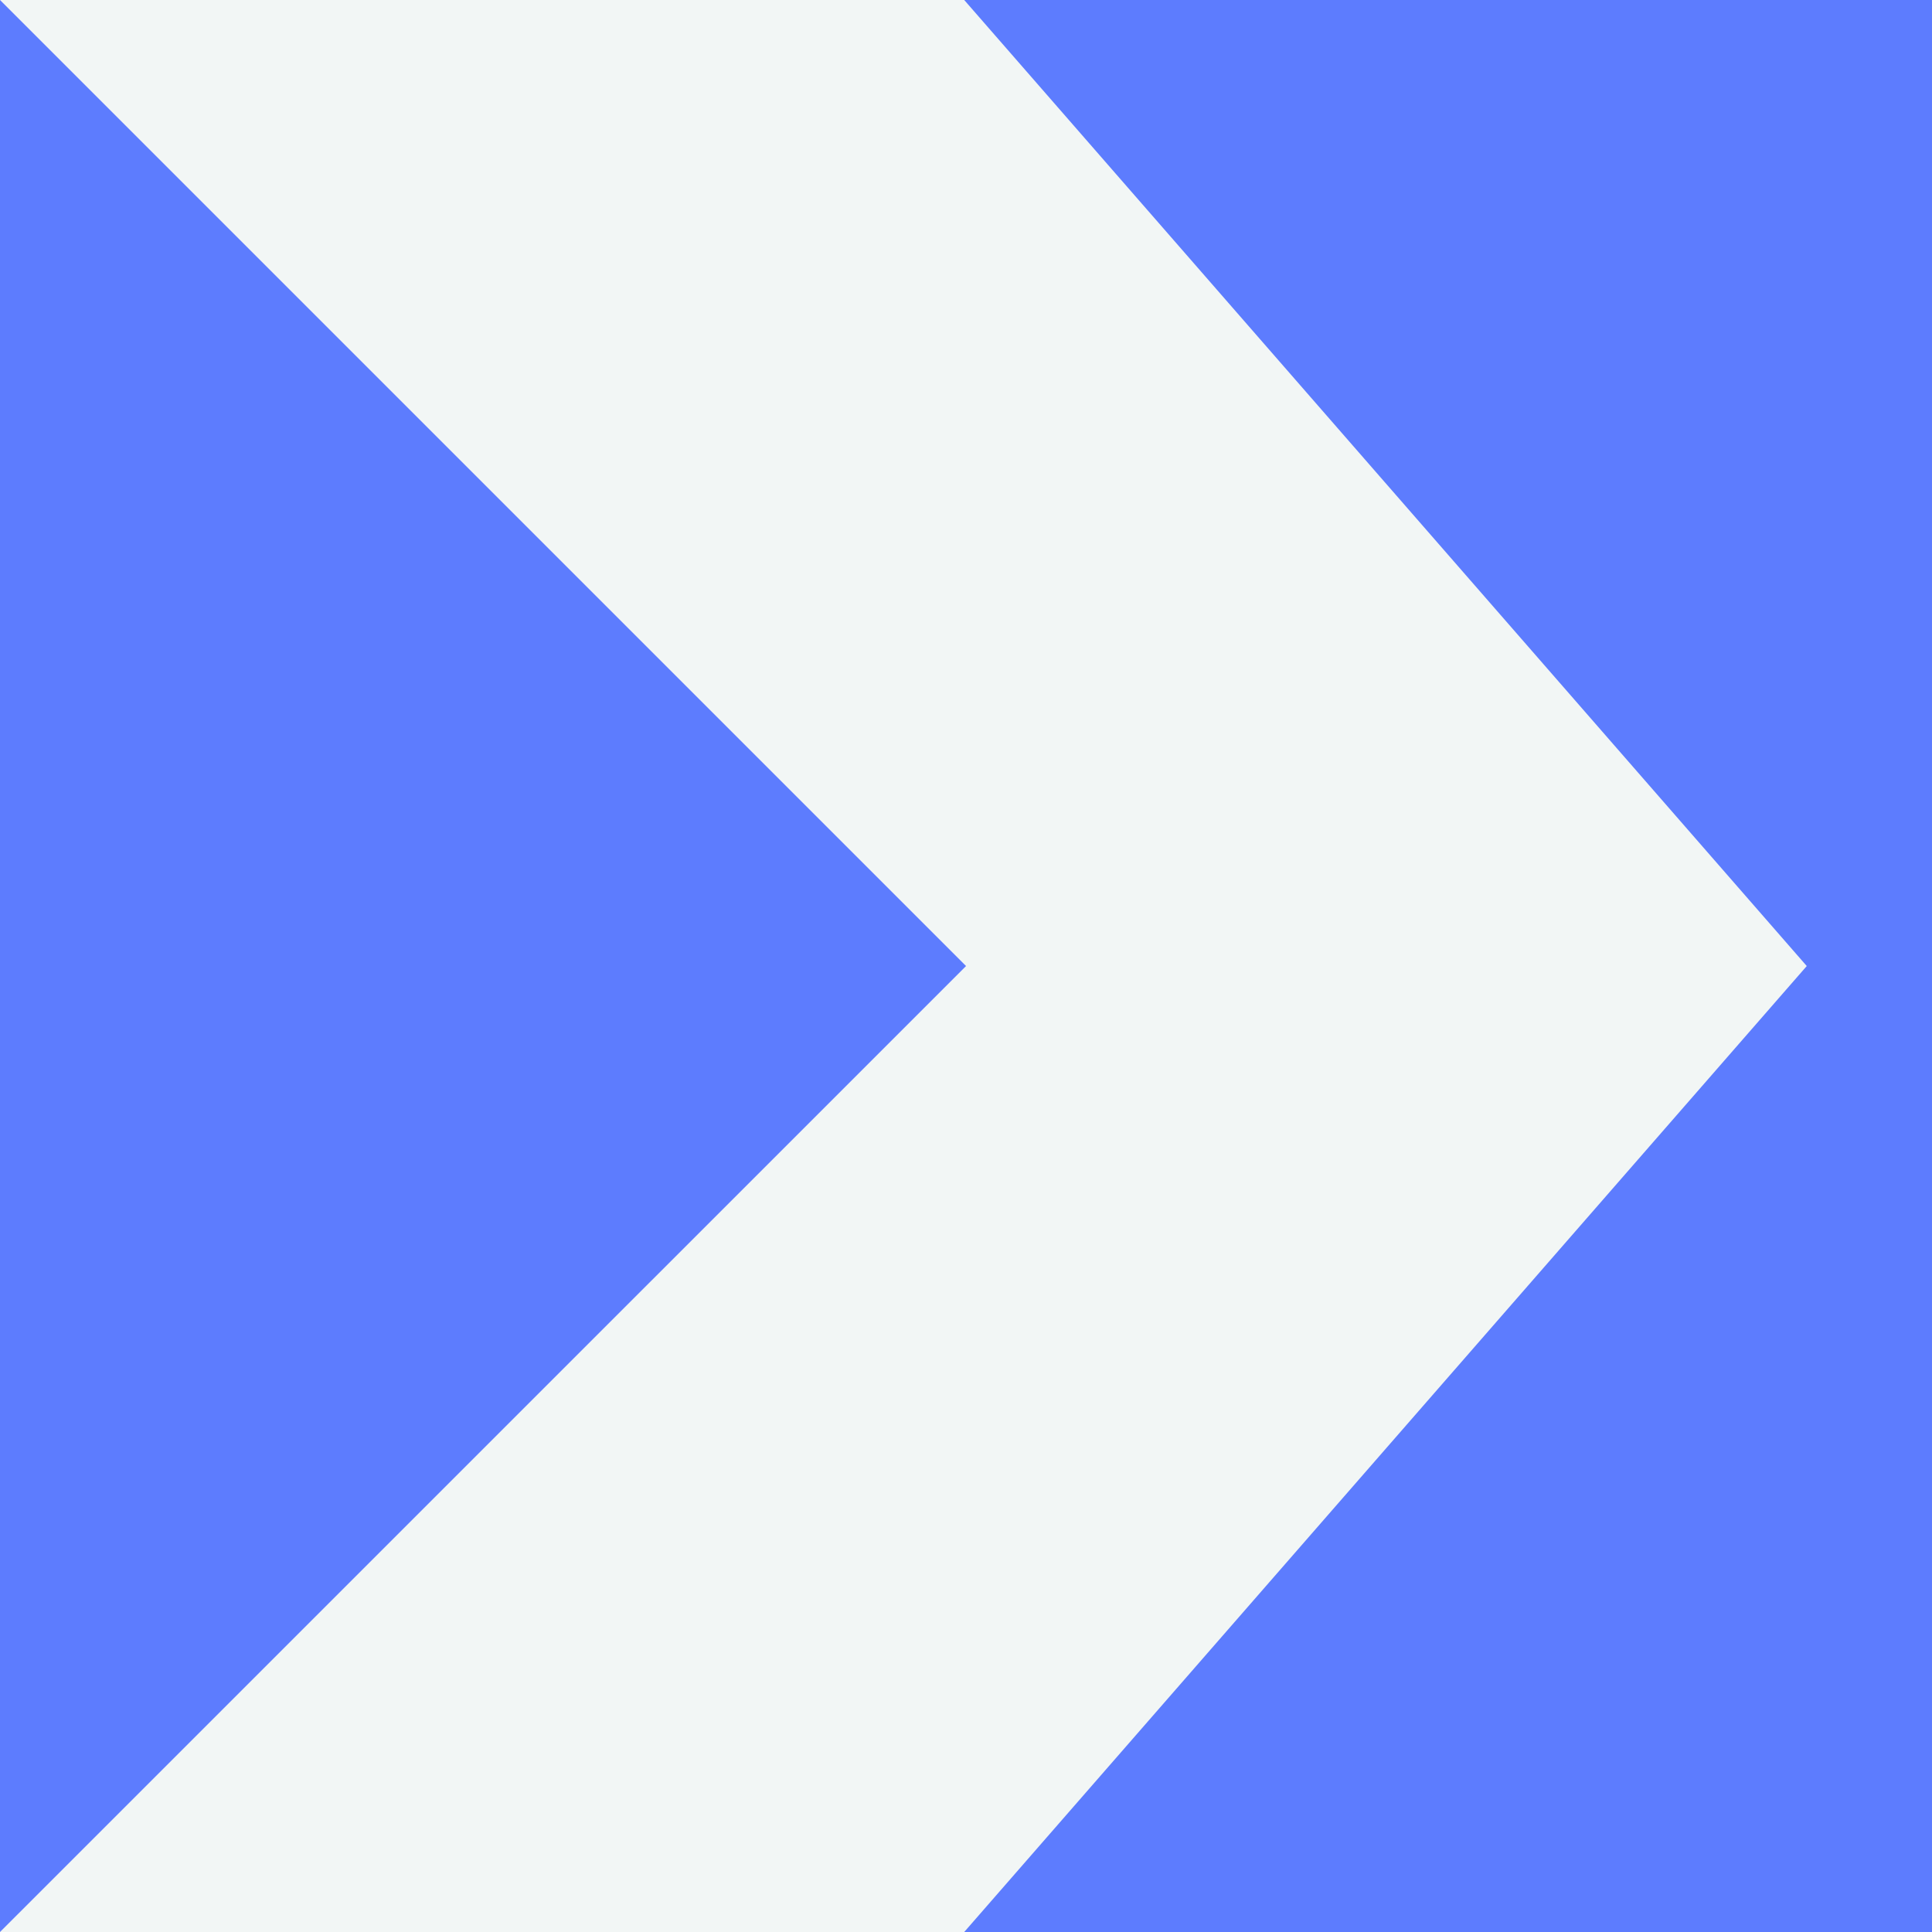
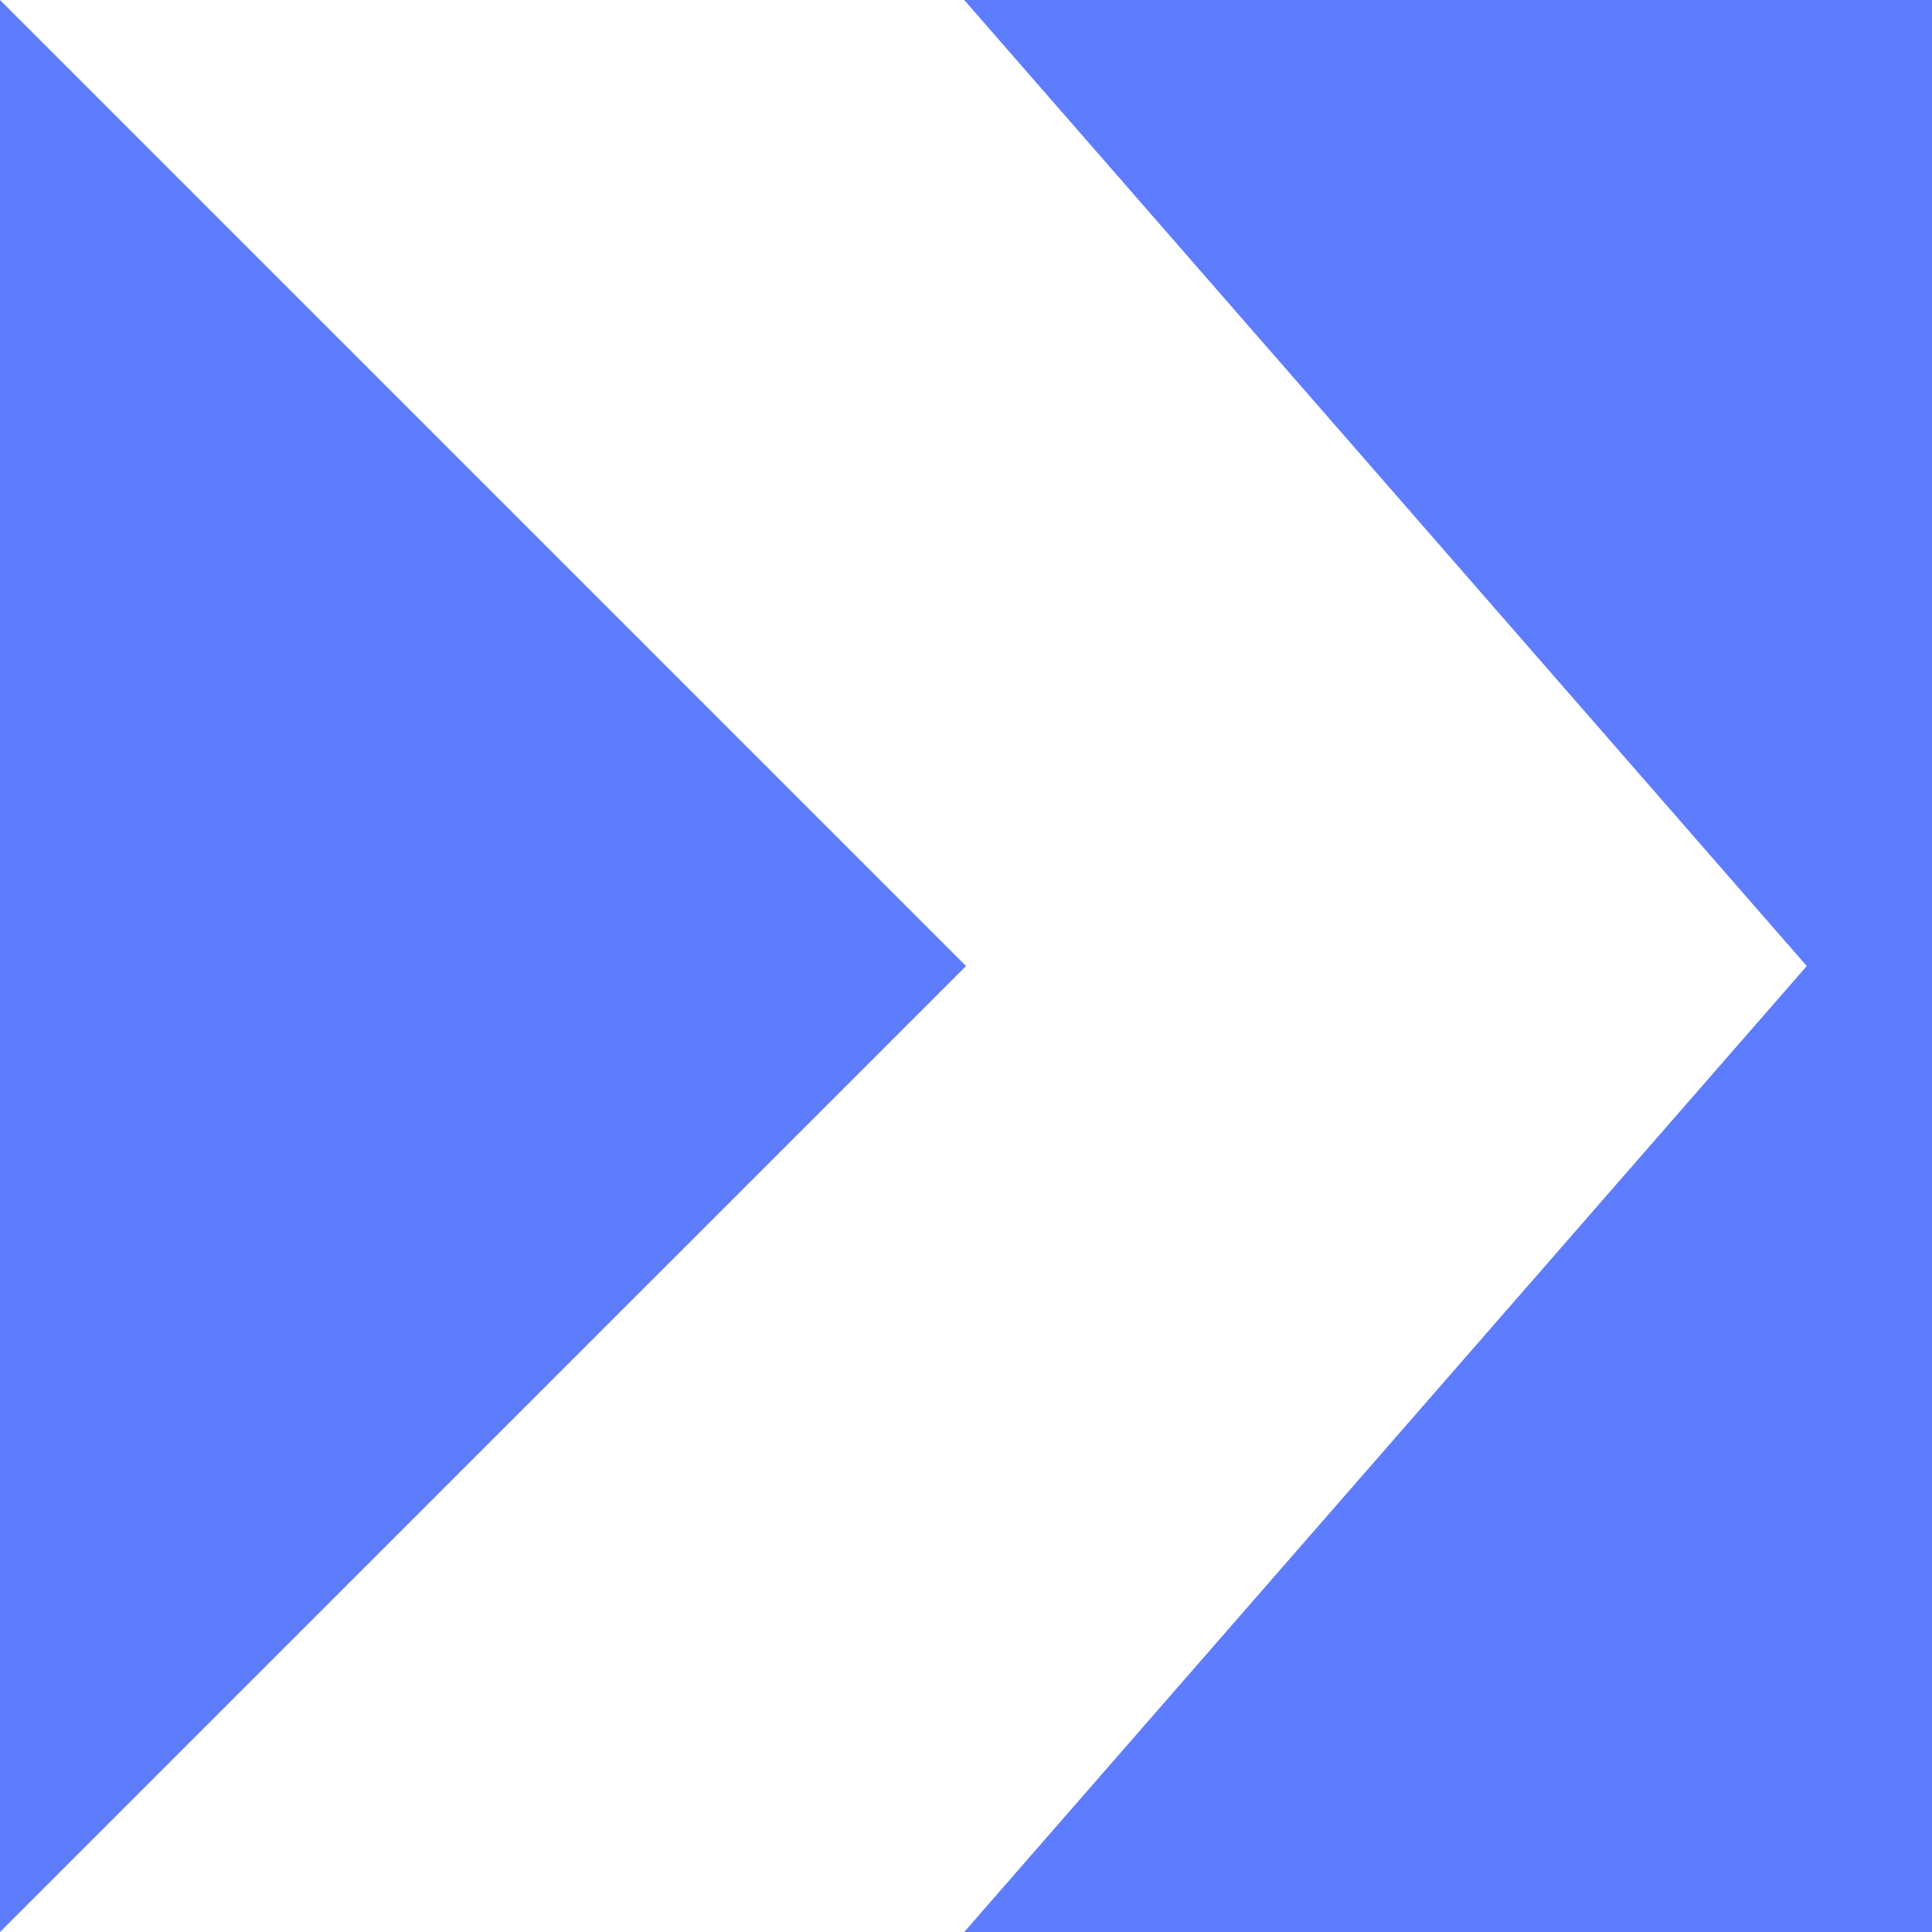
<svg xmlns="http://www.w3.org/2000/svg" viewBox="0 0 254.37 254.37">
  <defs>
    <style>.cls-1{fill:#f2f6f5;}.cls-2{fill:#5d7cfe;}</style>
  </defs>
  <g id="Layer_2" data-name="Layer 2">
    <g id="Layer_1-2" data-name="Layer 1">
-       <rect class="cls-1" width="254.37" height="254.37" />
      <polygon class="cls-2" points="254.37 254.37 254.37 0 126.95 0 237.88 127.19 126.95 254.37 254.37 254.37" />
      <polygon class="cls-2" points="127.19 127.19 0 254.37 0 0 127.19 127.19" />
    </g>
  </g>
</svg>